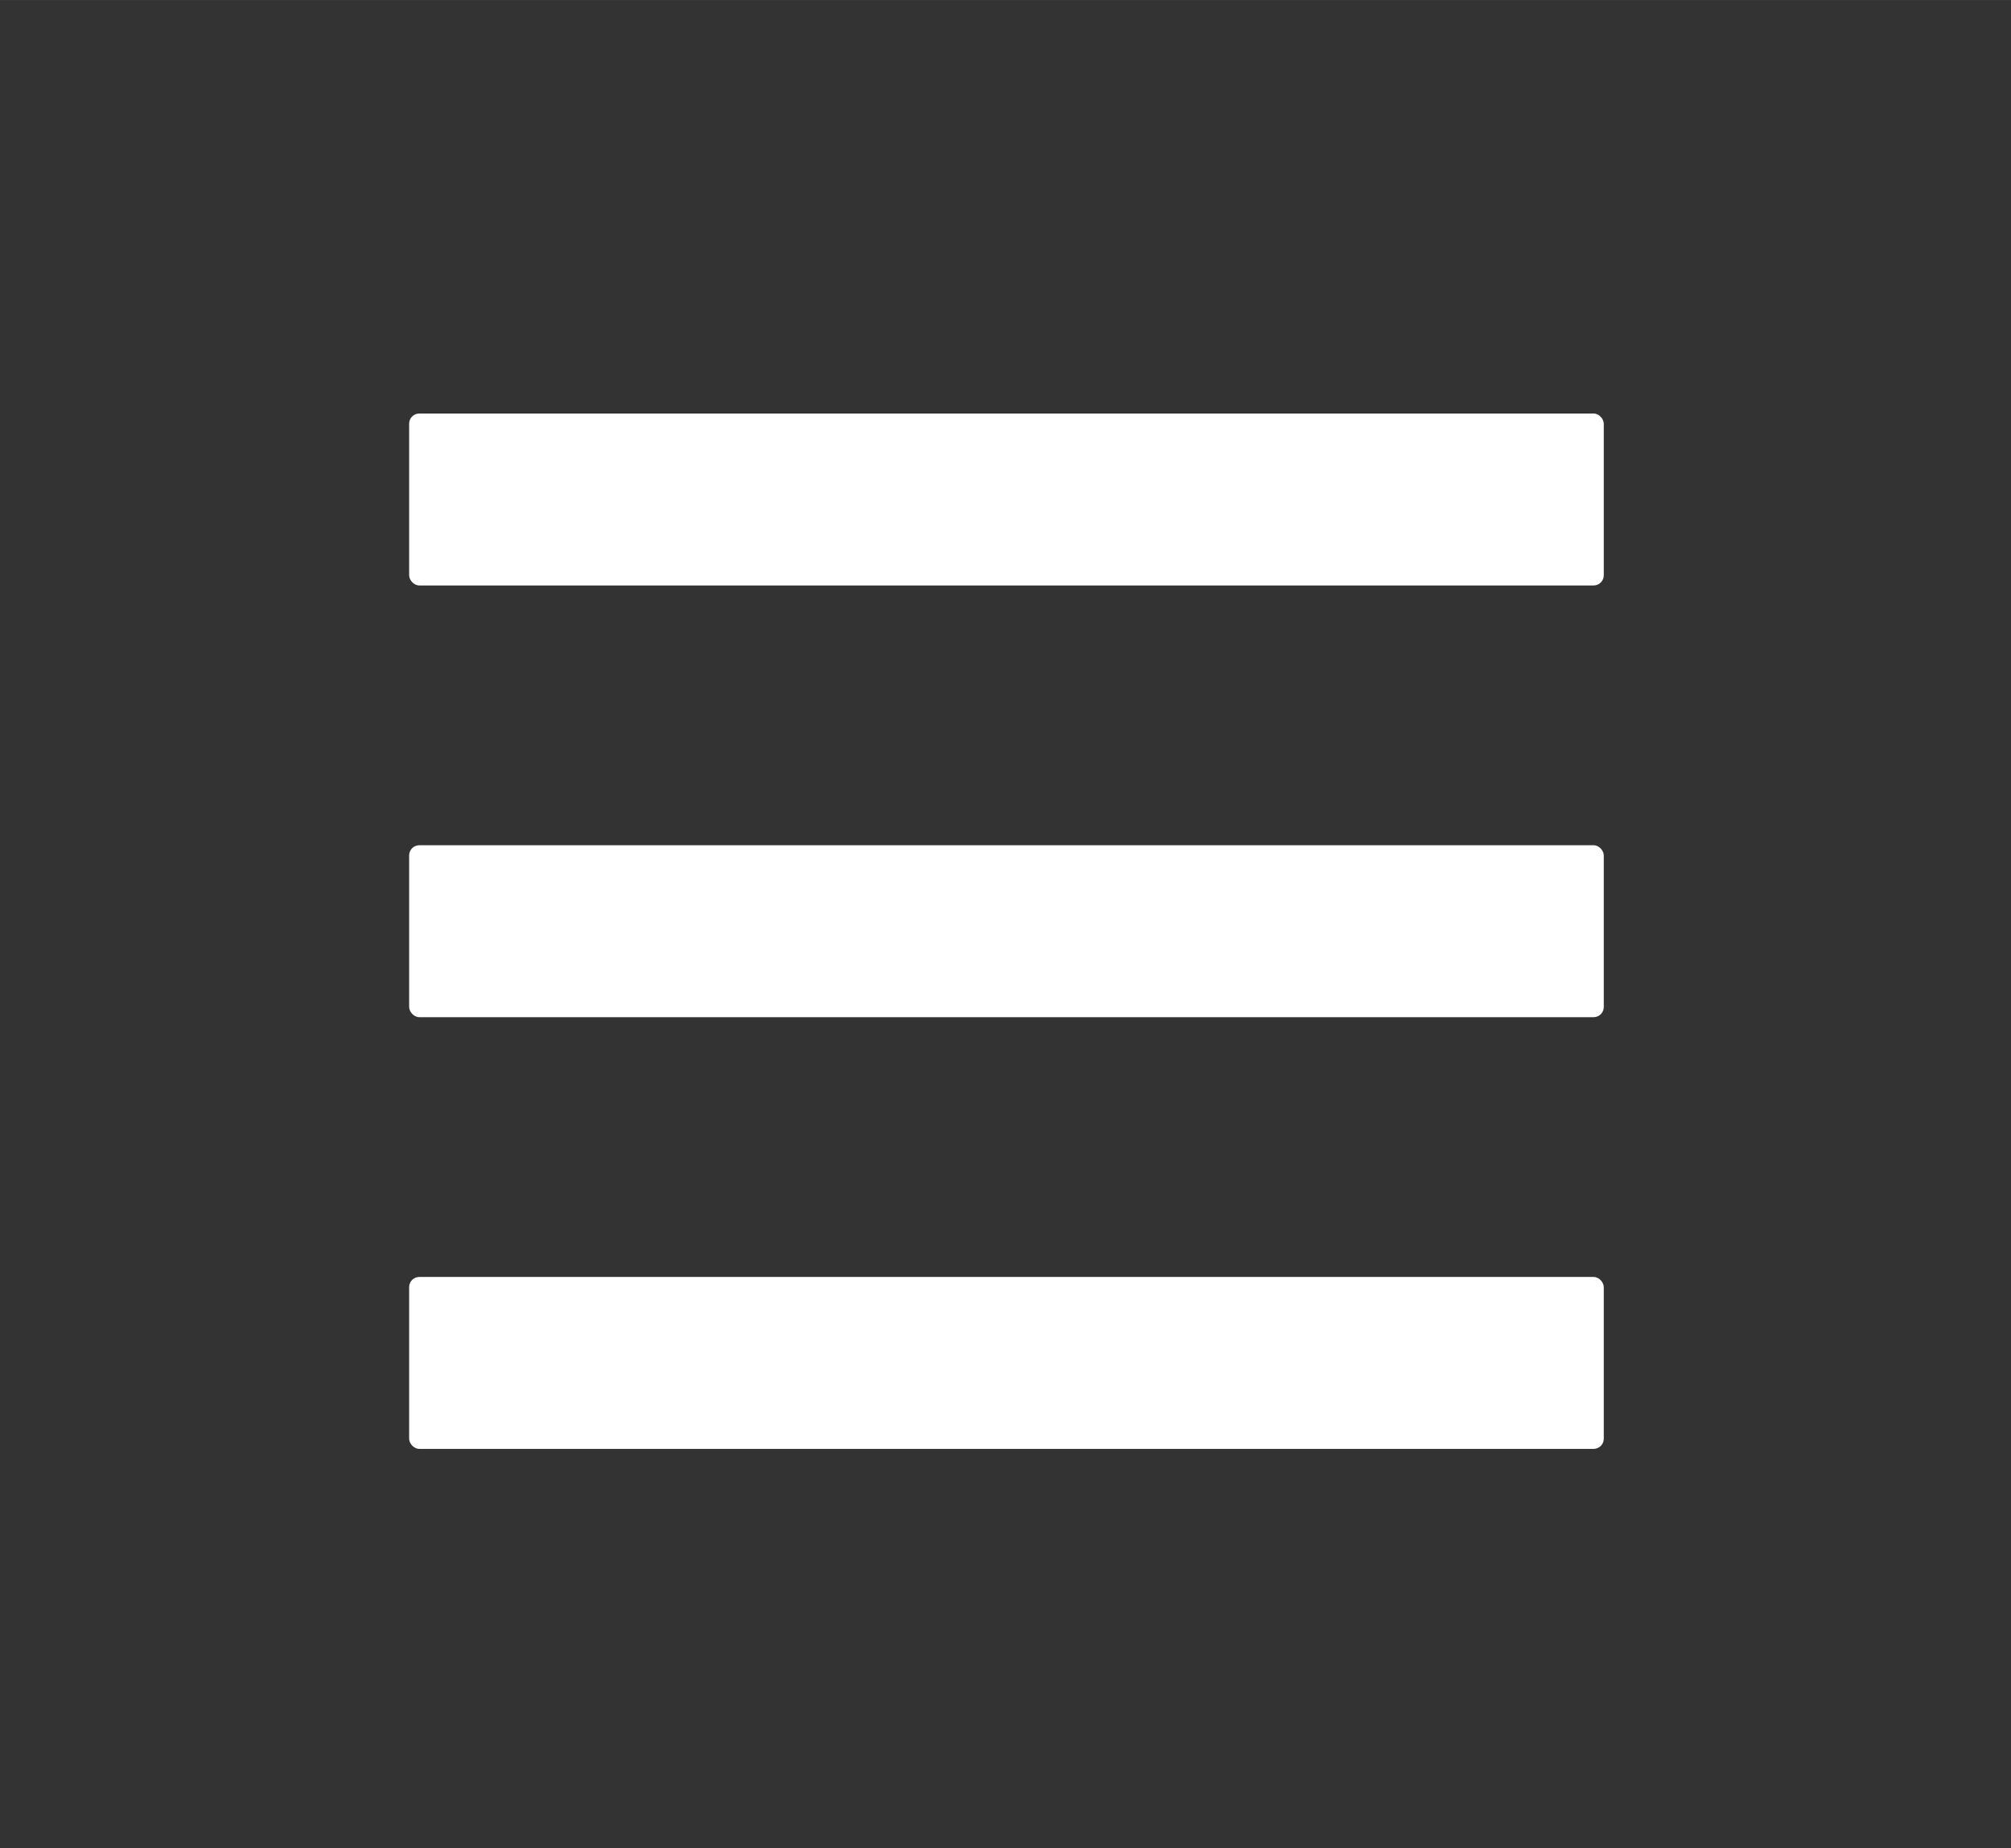
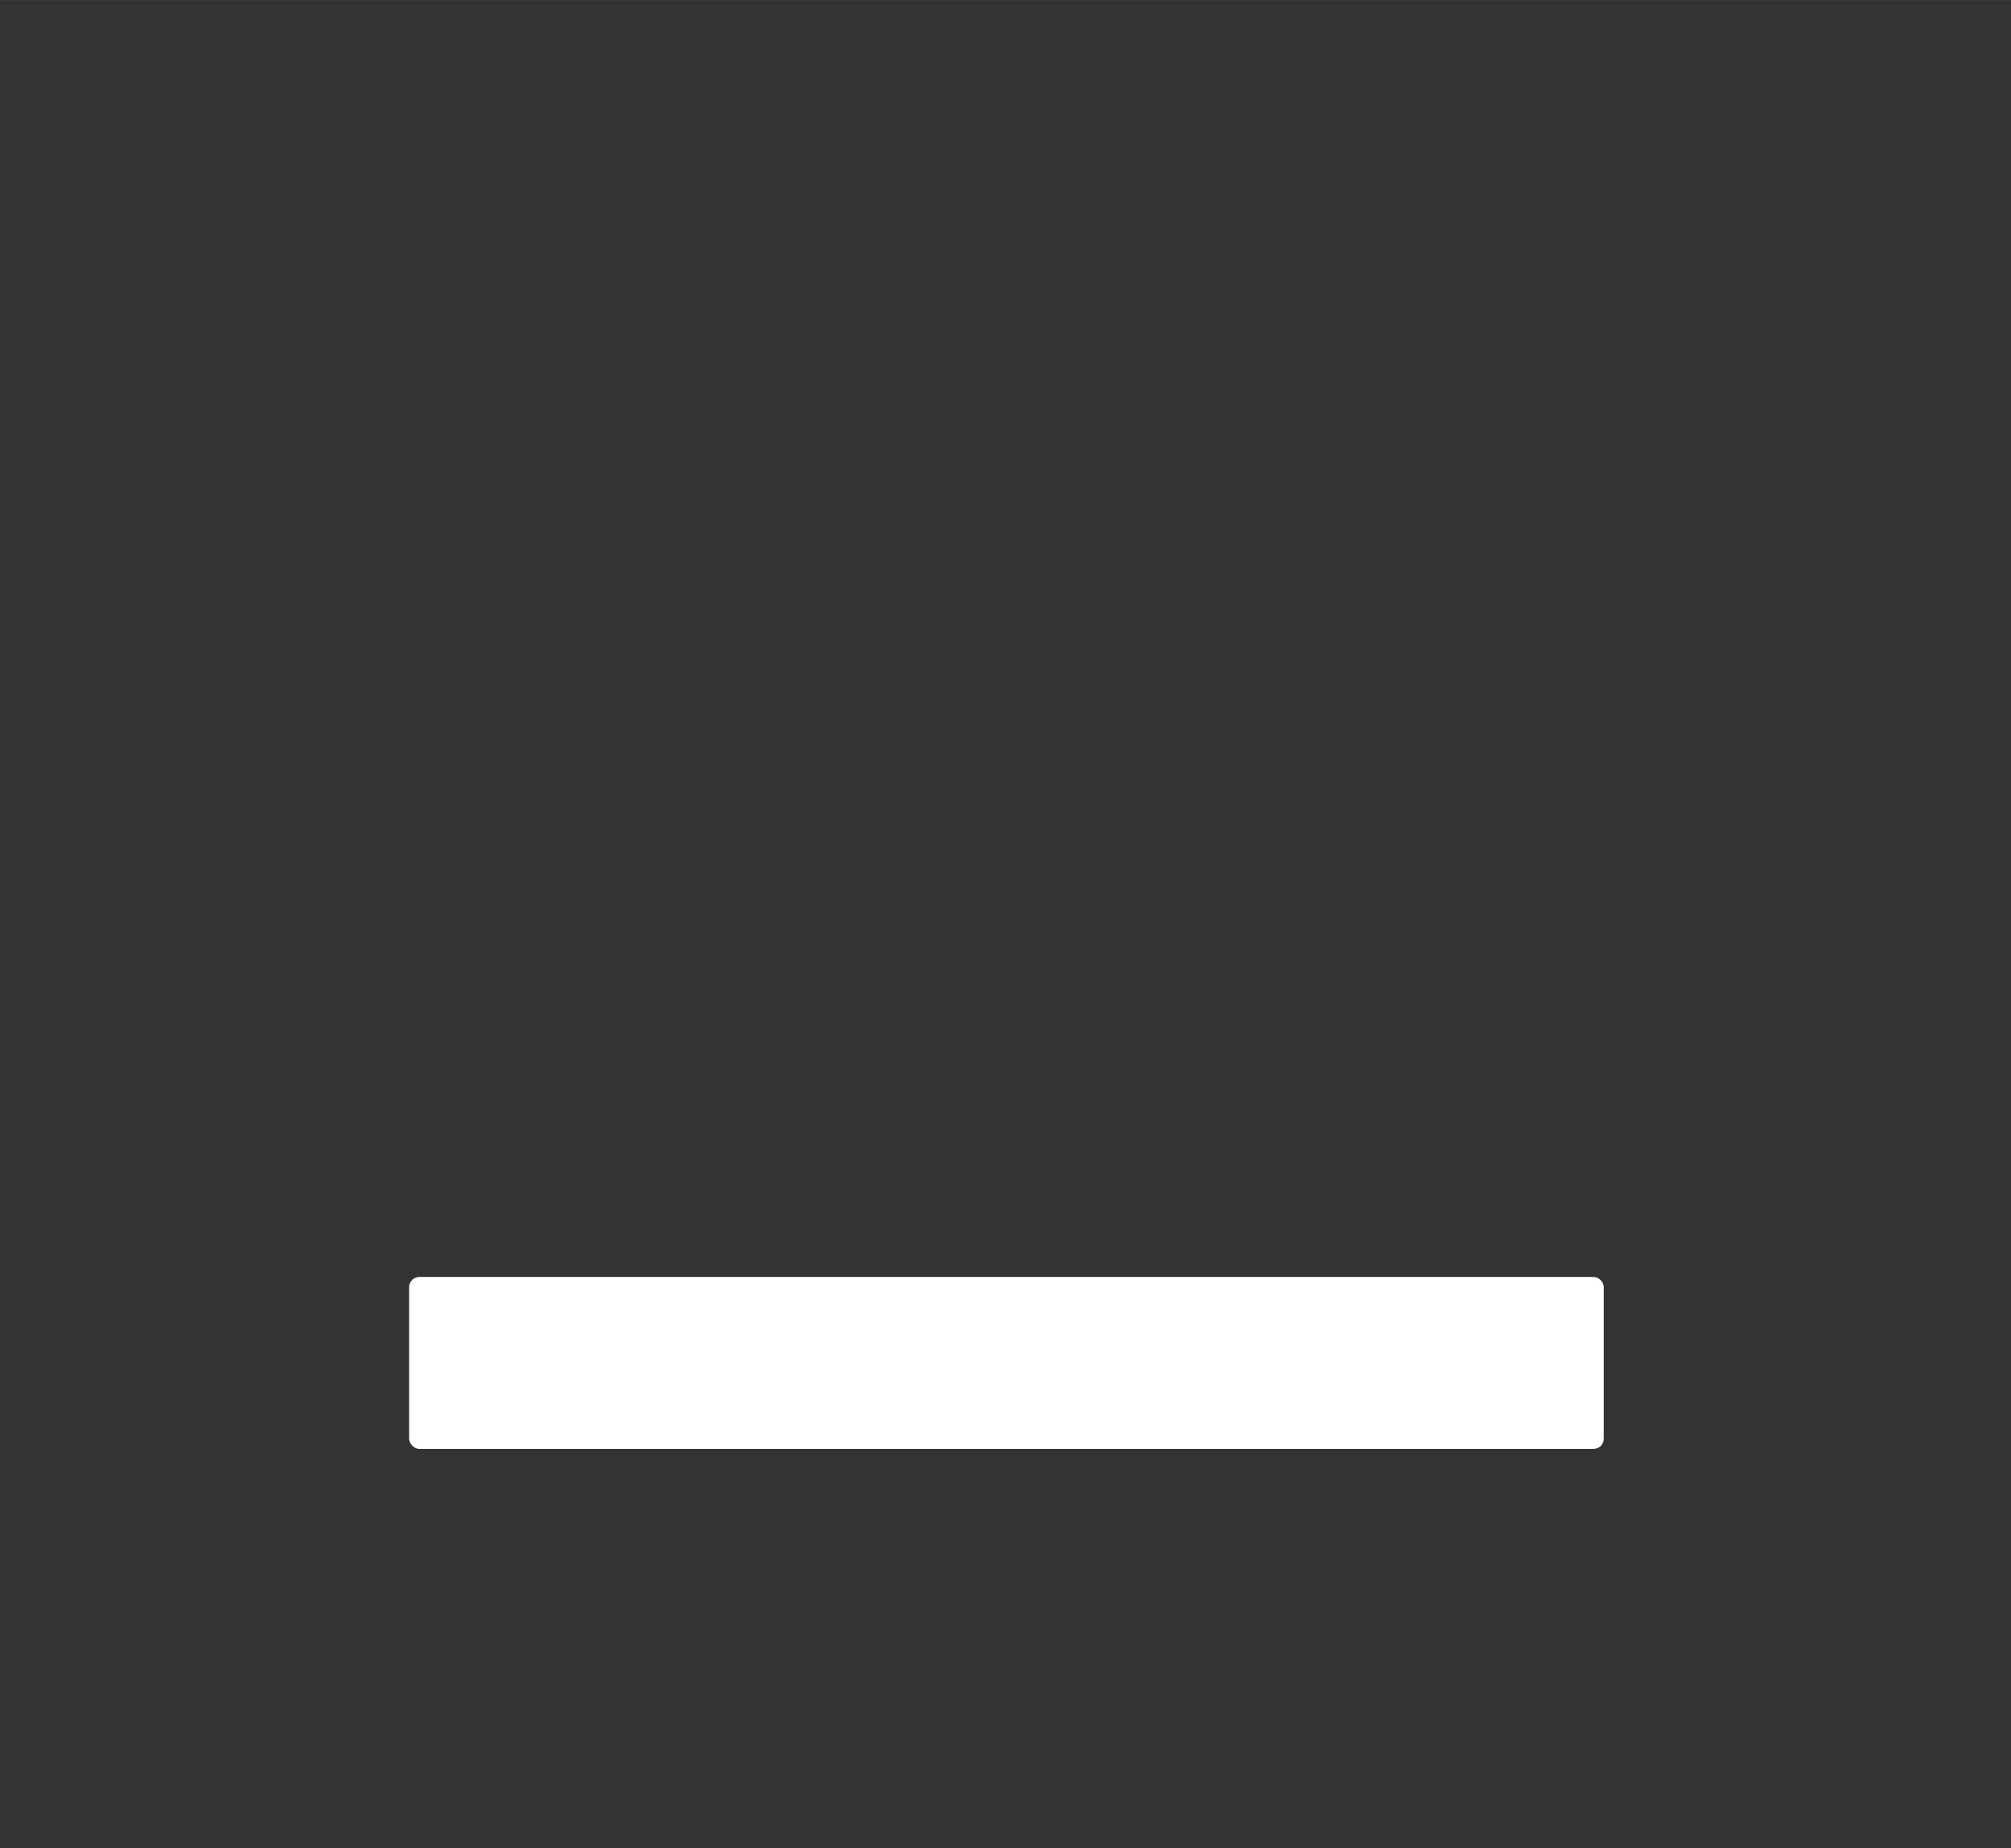
<svg xmlns="http://www.w3.org/2000/svg" xmlns:ns1="http://www.inkscape.org/namespaces/inkscape" xmlns:ns2="http://sodipodi.sourceforge.net/DTD/sodipodi-0.dtd" width="37" height="34" viewBox="0 0 9.79 8.996" version="1.1" id="svg8" ns1:version="0.92.1 r15371" ns2:docname="menutoggle.svg">
  <rect x="0" y="0" width="9.79" height="8.996" fill="#333333" stroke="none" />
  <defs id="defs2" />
  <ns2:namedview id="base" pagecolor="#ffffff" bordercolor="#666666" borderopacity="1.0" ns1:pageopacity="0.0" ns1:pageshadow="2" ns1:zoom="3.959798" ns1:cx="8.3048601" ns1:cy="-19.574061" ns1:document-units="mm" ns1:current-layer="g4602" showgrid="false" units="px" ns1:snap-nodes="false" ns1:window-width="1920" ns1:window-height="1017" ns1:window-x="-8" ns1:window-y="-8" ns1:window-maximized="1" />
  <g ns1:label="Ebene 1" ns1:groupmode="layer" id="layer1" transform="translate(0,-288.004)">
    <g id="g4503" transform="matrix(0.113,0,0,0.113,0.415,263.221)">
      <g id="g4597" transform="translate(1.248363e-7,-2.787)" style="stroke:none">
        <g id="g4602" transform="translate(-2.215,0.443)" style="stroke:none">
          <g id="g4607" transform="translate(0,2.344)" style="stroke:none;fill:#ffffff;fill-opacity:1">
-             <rect style="fill:#ffffff;fill-opacity:1;stroke:none;stroke-width:0.276;stroke-miterlimit:4;stroke-dasharray:none;stroke-opacity:1" id="rect4489" width="51.467" height="7.406" x="16.169" y="237.13" ry="0.438" />
-             <rect style="fill:#ffffff;fill-opacity:1;stroke:none;stroke-width:0.276;stroke-miterlimit:4;stroke-dasharray:none;stroke-opacity:1" id="rect4495" width="51.467" height="7.406" x="16.169" y="255.726" ry="0.438" />
            <rect ry="0.438" y="274.322" x="16.169" height="7.406" width="51.467" id="rect4497" style="fill:#ffffff;fill-opacity:1;stroke:none;stroke-width:0.276;stroke-miterlimit:4;stroke-dasharray:none;stroke-opacity:1" />
          </g>
        </g>
      </g>
    </g>
  </g>
</svg>